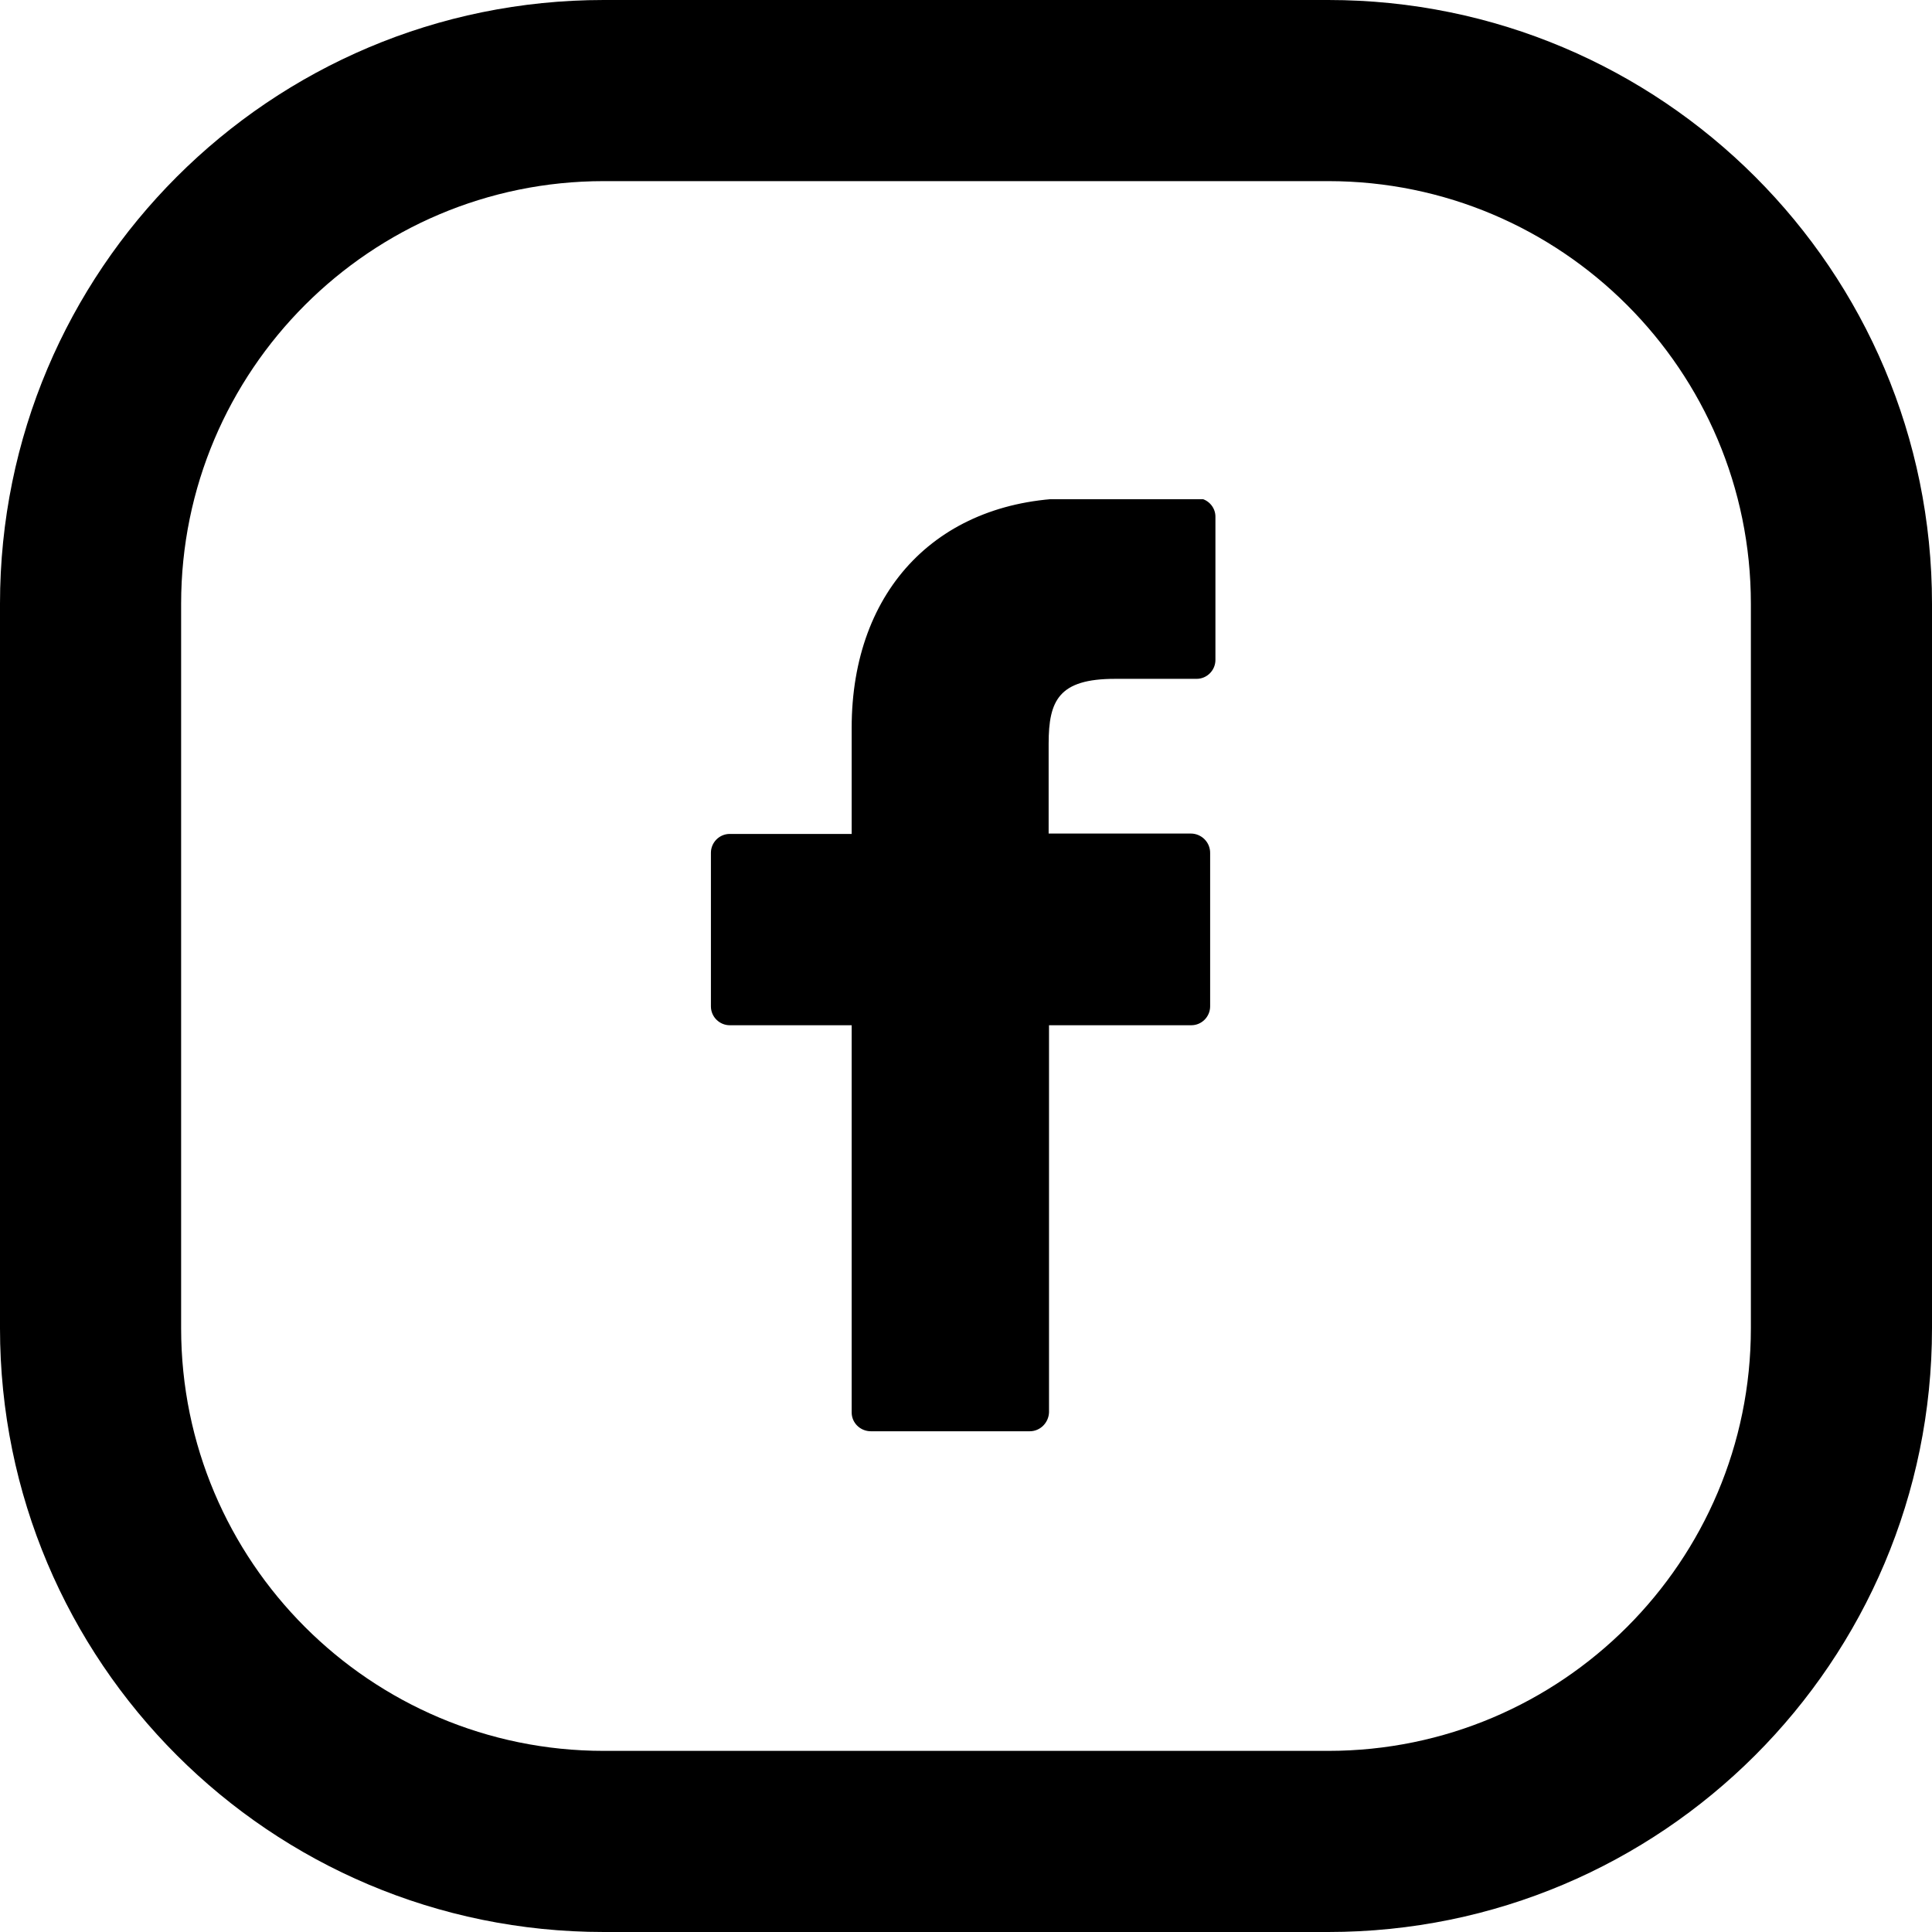
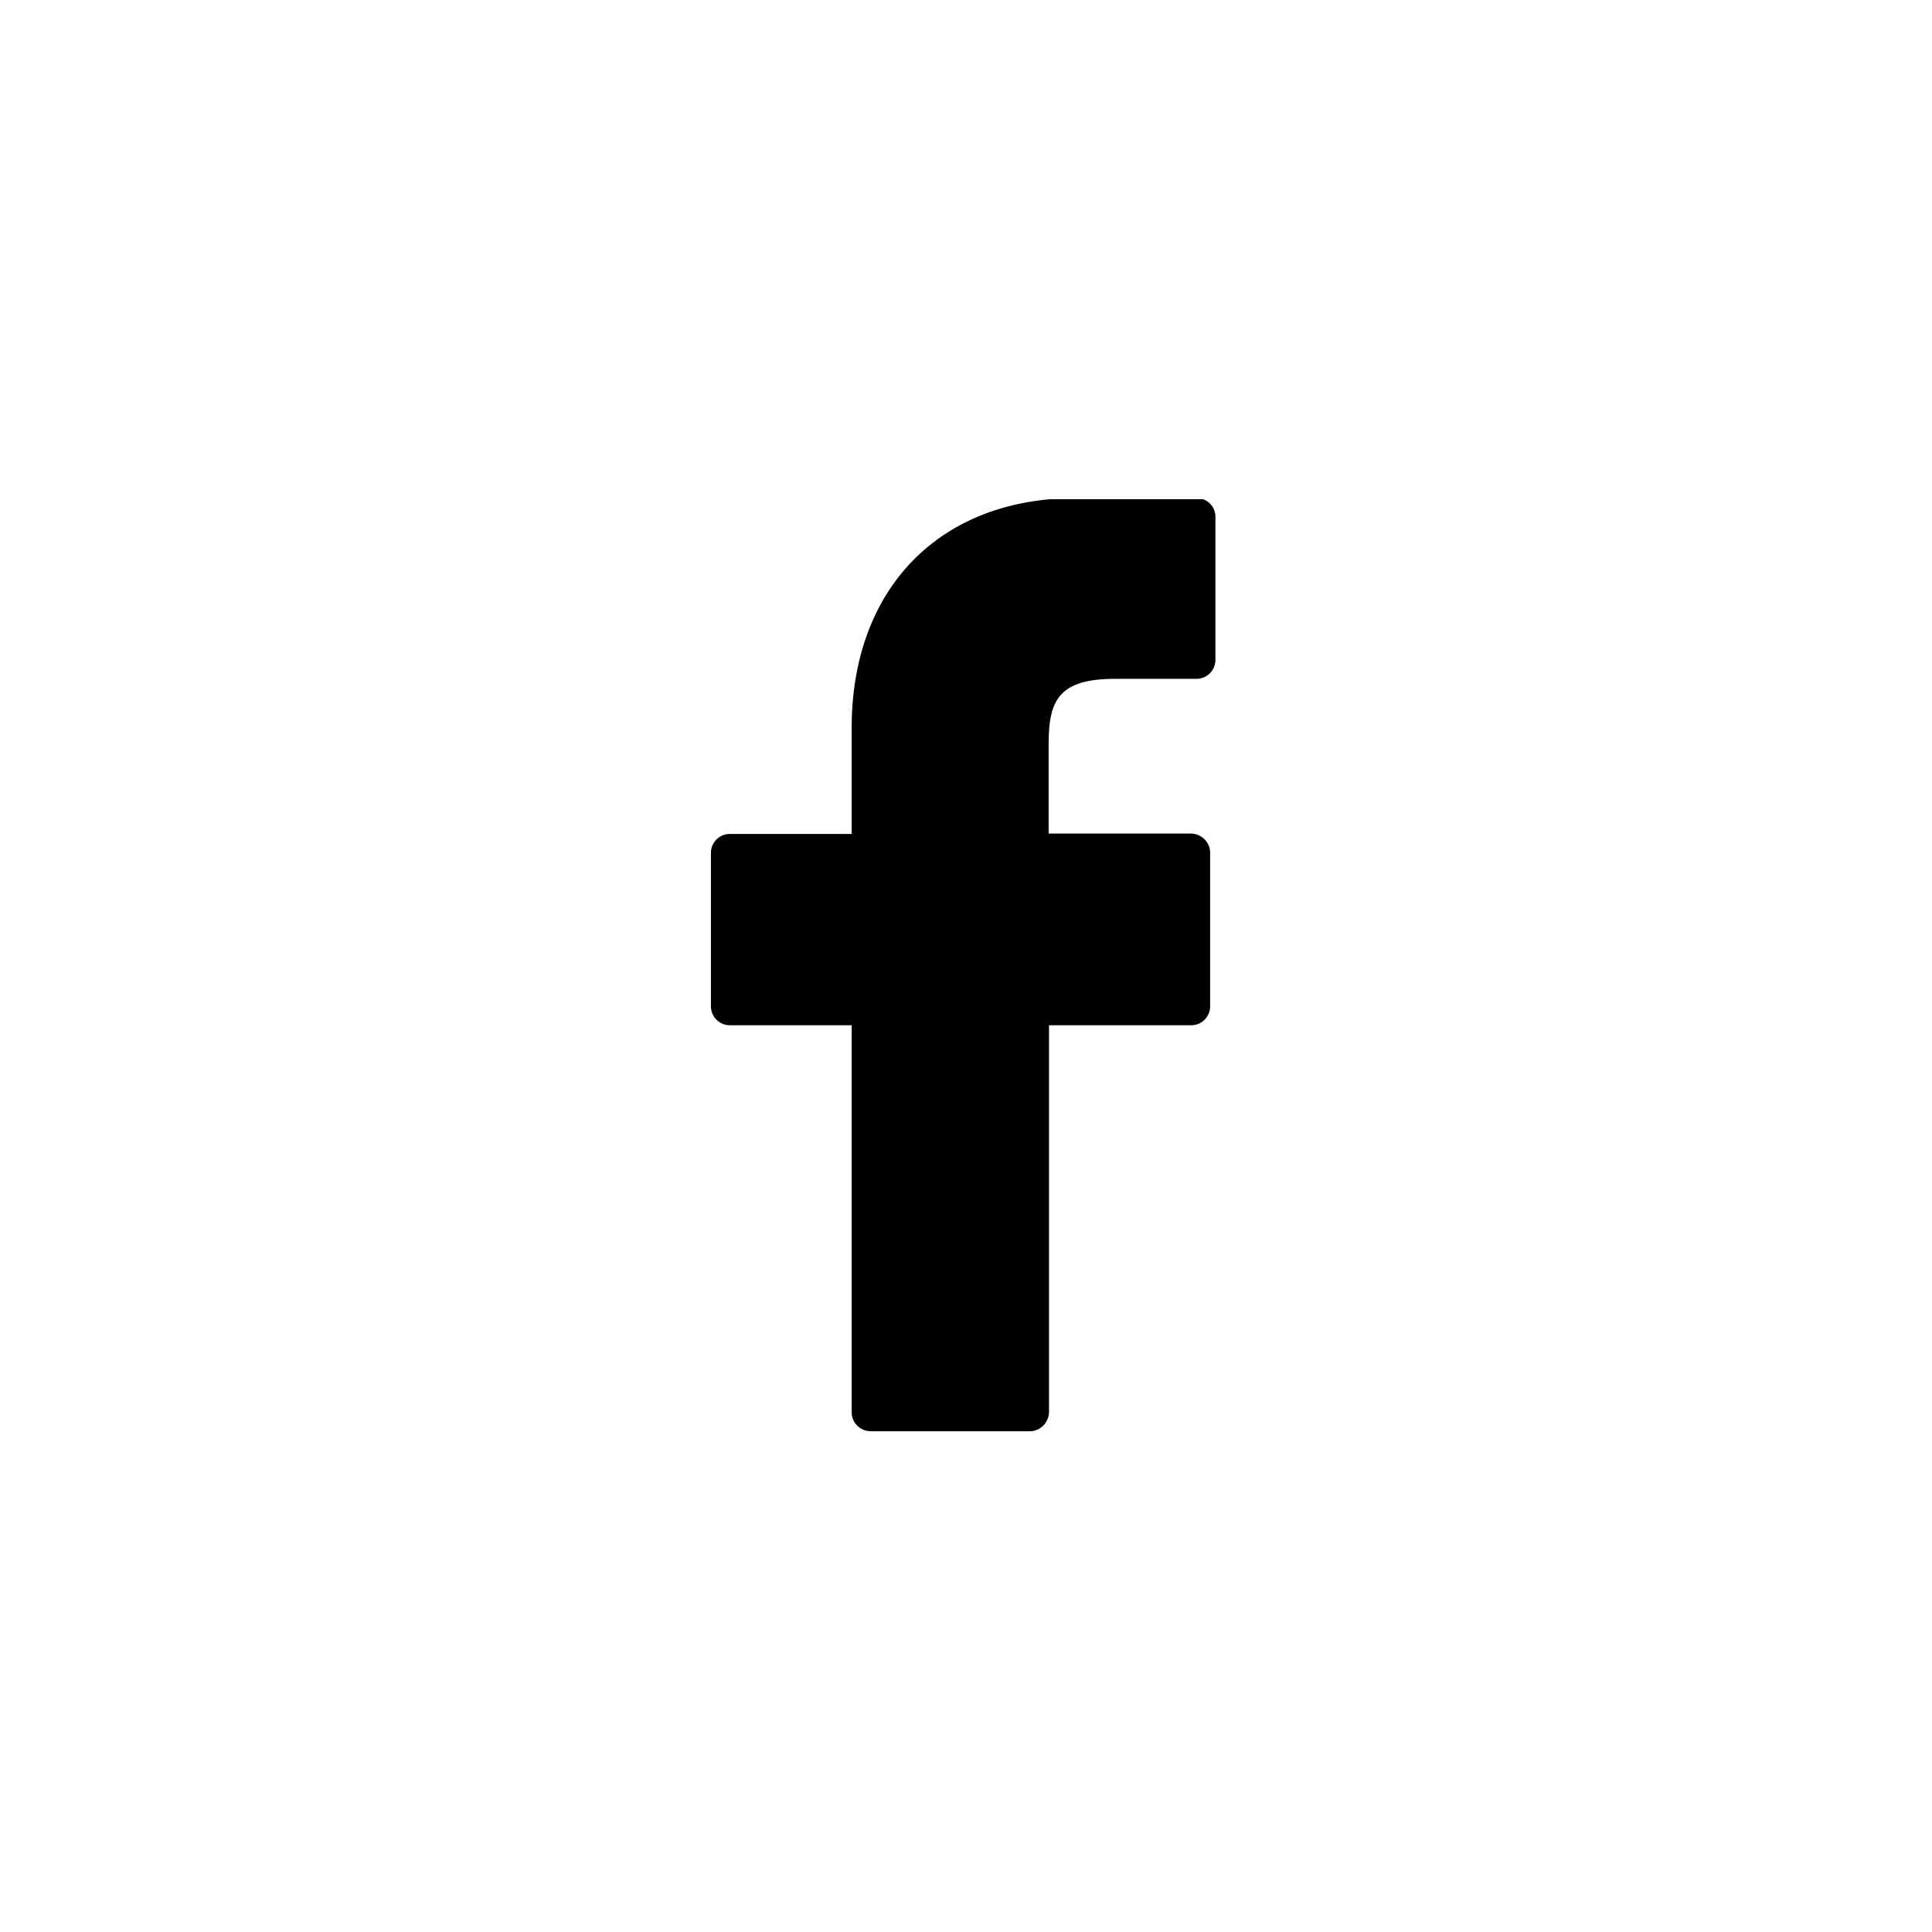
<svg xmlns="http://www.w3.org/2000/svg" enable-background="new 0 0 512 512" viewBox="0 0 512 512">
  <clipPath id="a">
    <path d="m188.4 132.3h135.1v247.4h-135.1z" />
  </clipPath>
-   <path d="m352 0h-192c-88.4 0-160 71.6-160 160v192c0 88.4 71.6 160 160 160h192c88.4 0 160-71.6 160-160v-192c0-88.4-71.6-160-160-160zm112 352c0 61.8-50.2 112-112 112h-192c-61.8 0-112-50.2-112-112v-192c0-61.8 50.2-112 112-112h192c61.8 0 112 50.2 112 112z" />
  <g clip-path="url(#a)">
    <path d="m317.2 132h-32.1c-36 0-59.4 23.9-59.4 60.9v28.1h-32.3c-2.8 0-5 2.3-5 5v40.7c0 2.8 2.3 5 5 5h32.3v102.6c0 2.8 2.3 5 5.1 5h42.1c2.8 0 5-2.3 5.1-5v-102.6h37.7c2.8 0 5-2.3 5-5v-40.7c0-1.3-.5-2.6-1.5-3.6-.9-.9-2.2-1.5-3.6-1.5h-37.7v-23.8c0-11.5 2.7-17.2 17.6-17.2h21.6c2.8 0 5-2.3 5-5v-37.8c.1-2.8-2.2-5.1-4.9-5.1z" />
  </g>
</svg>